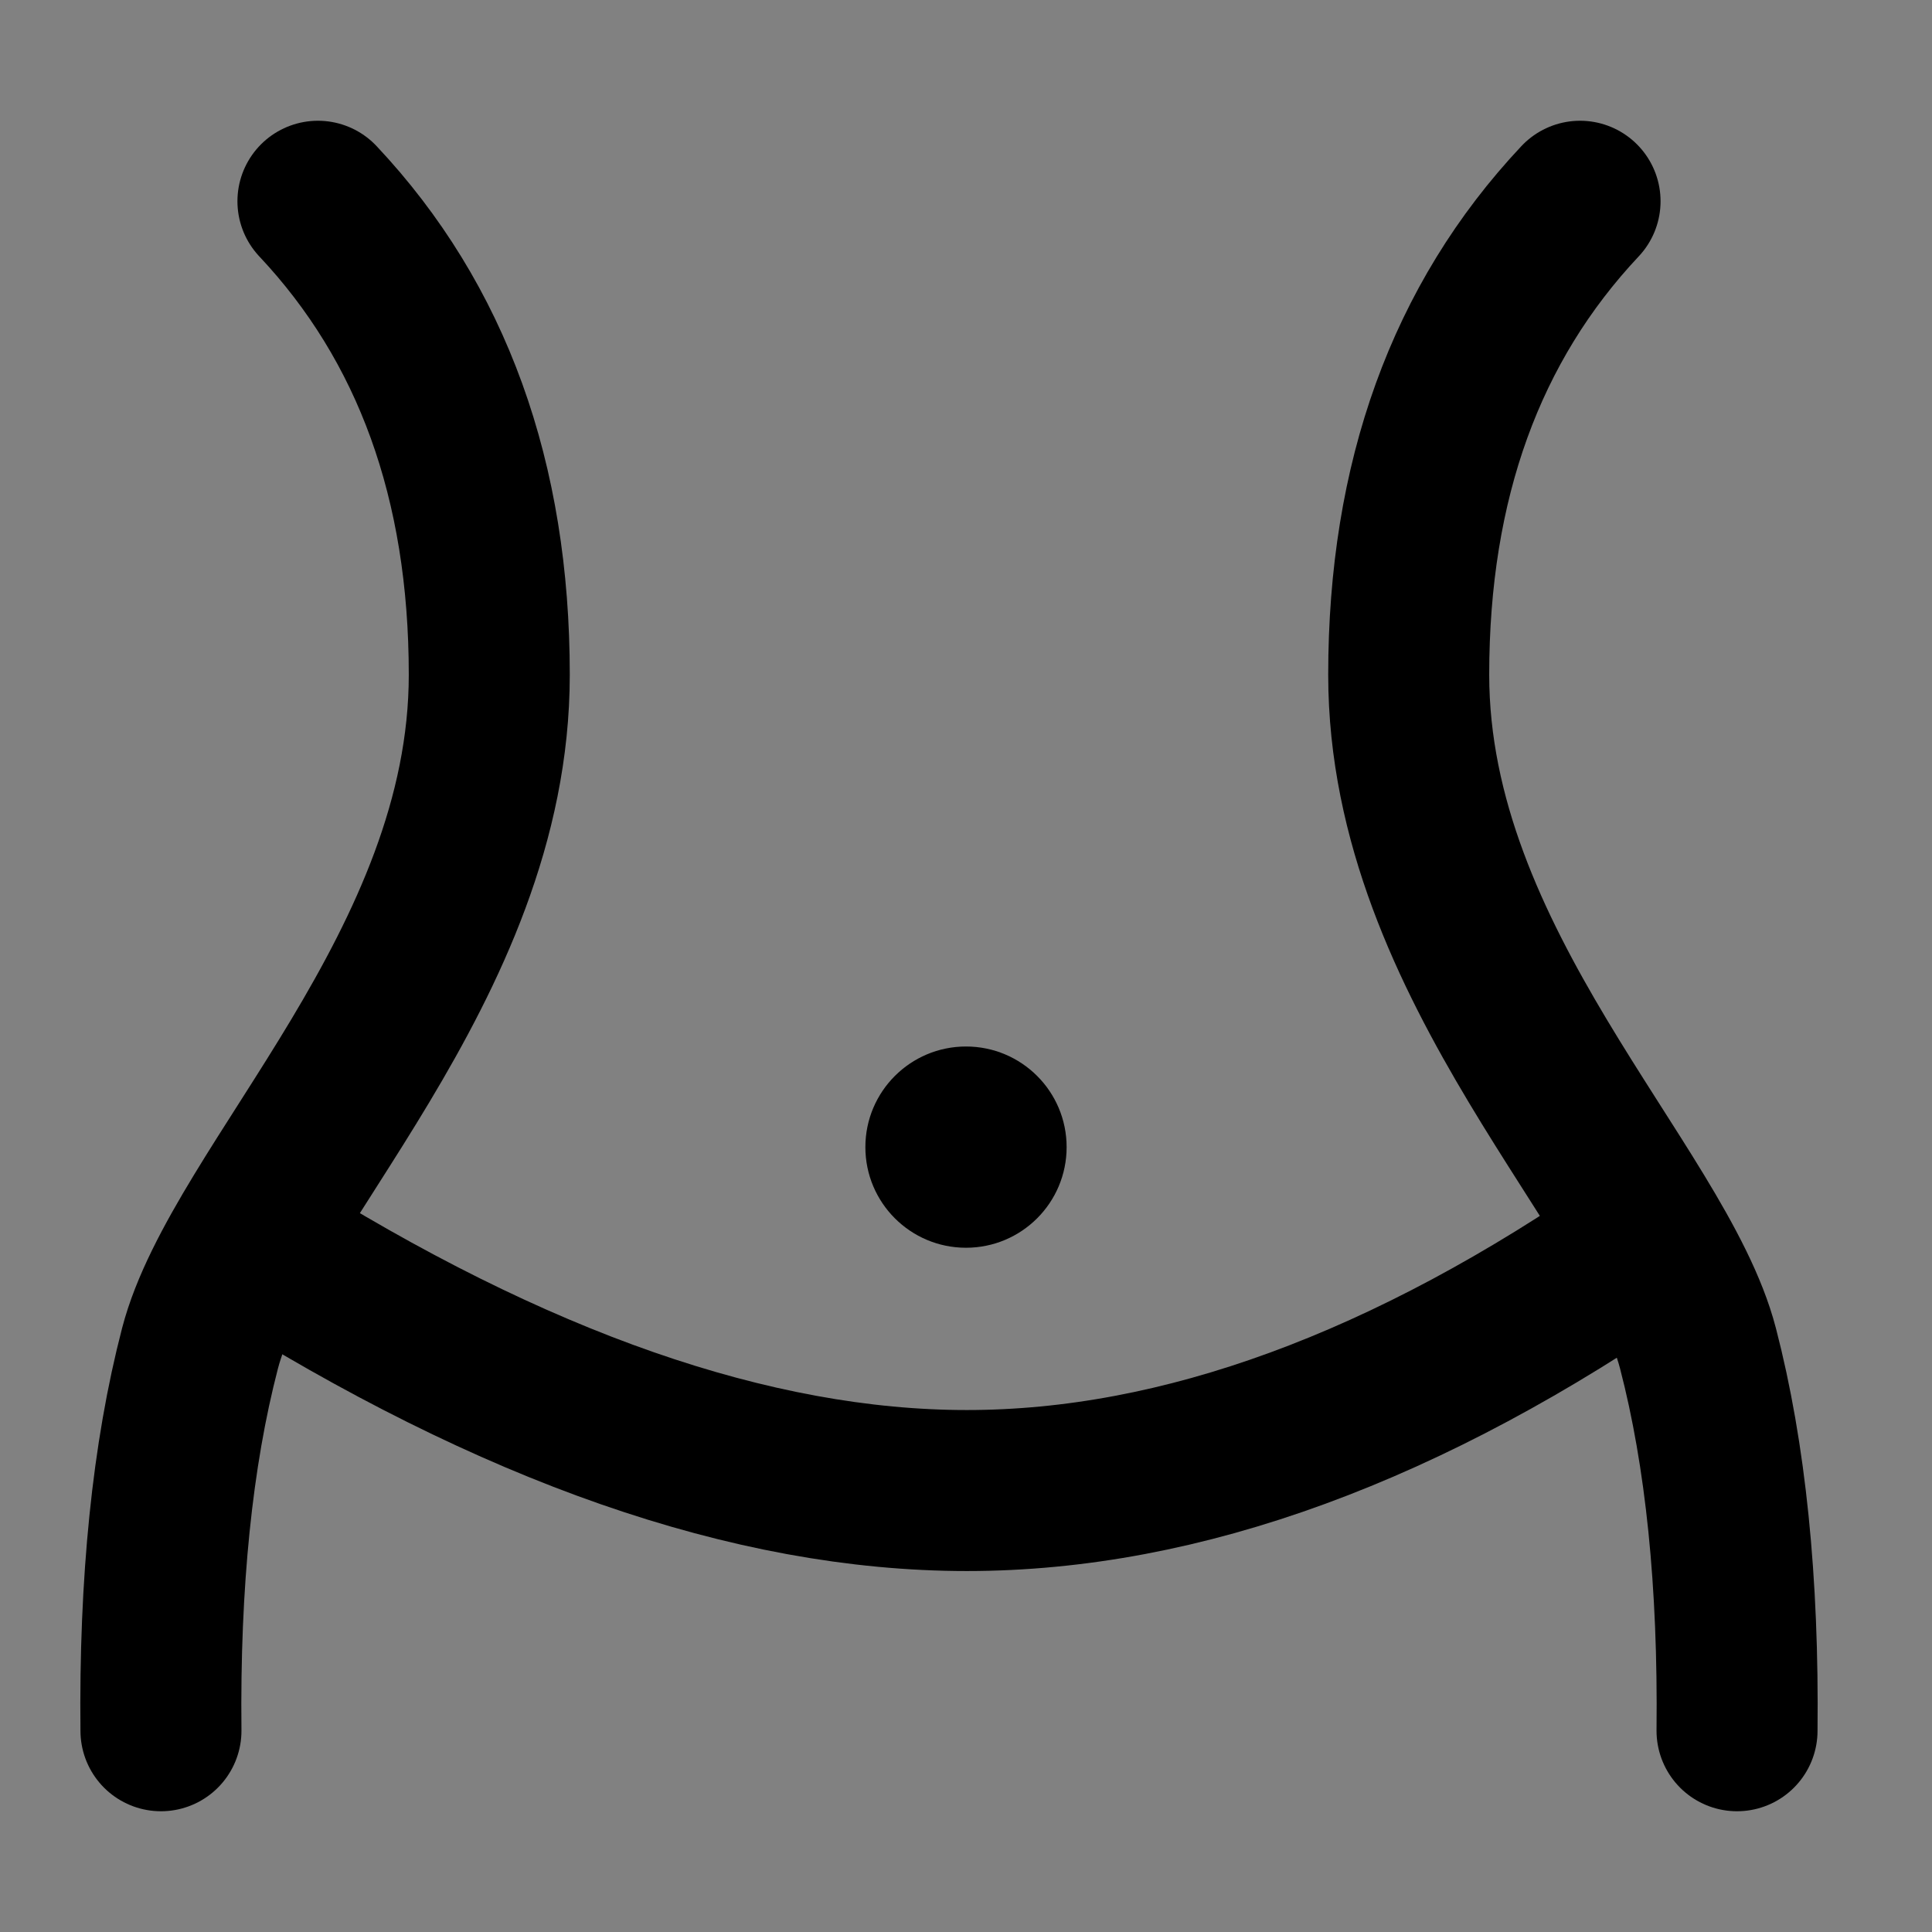
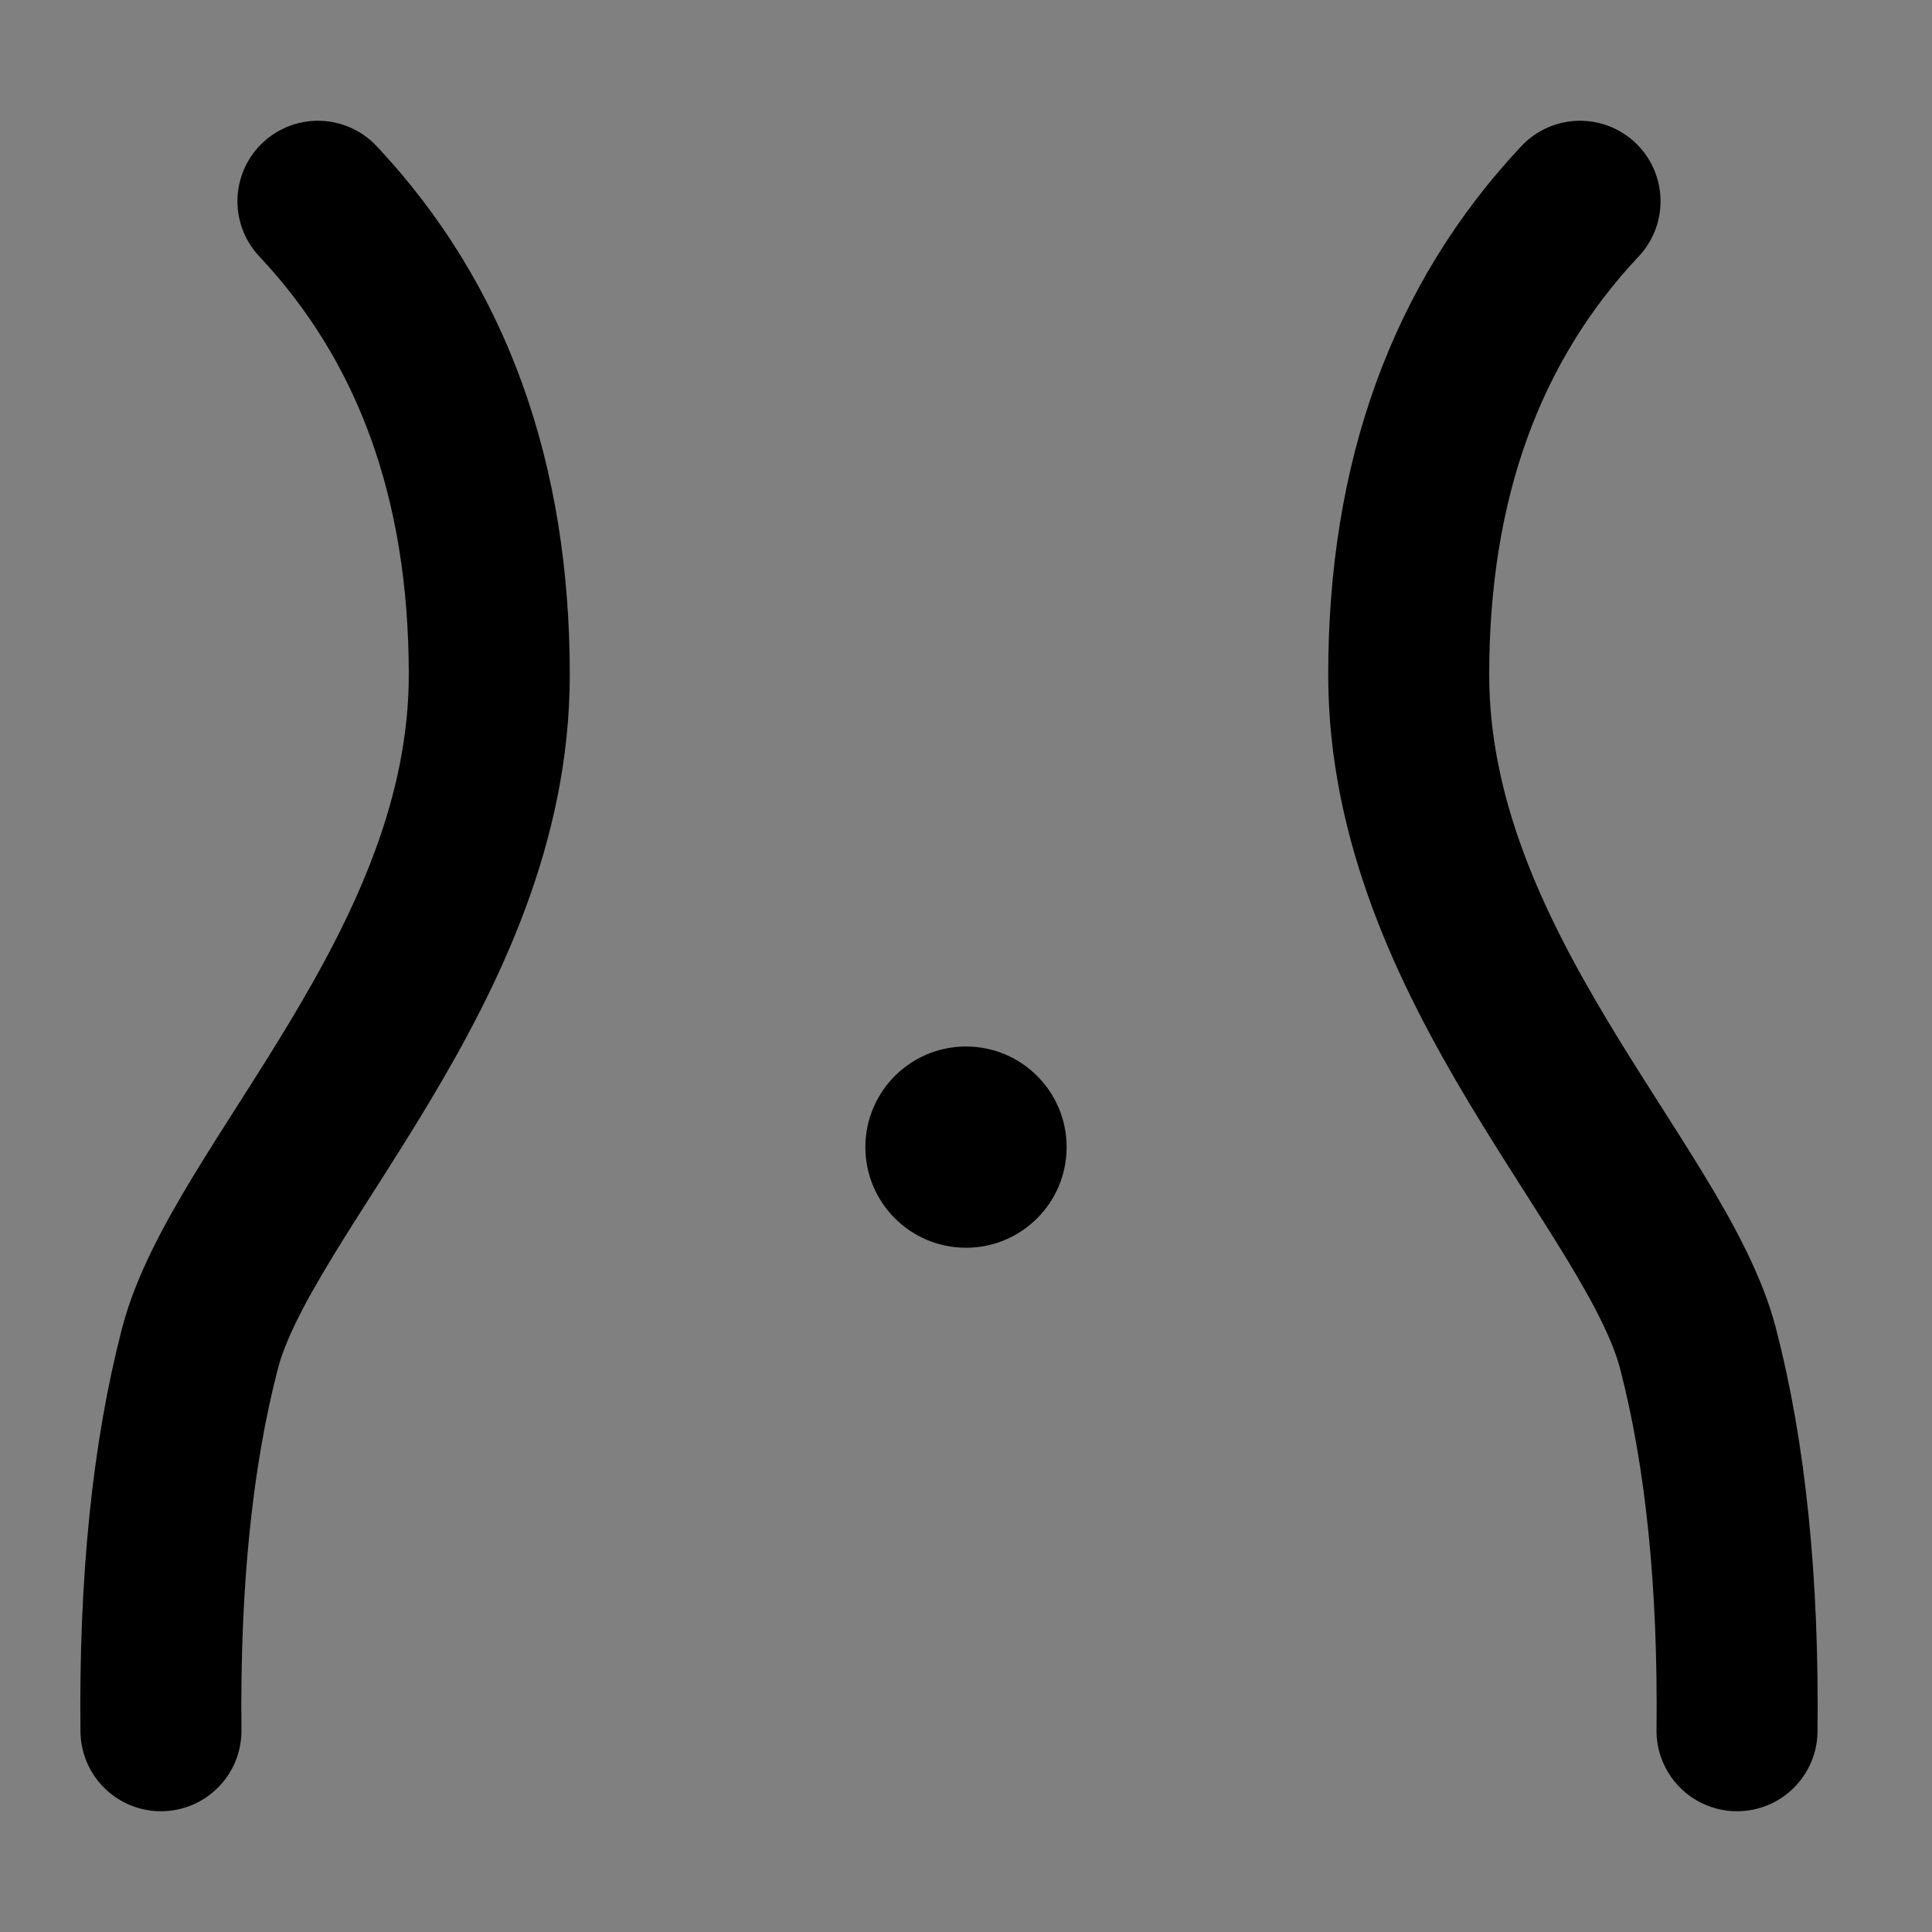
<svg xmlns="http://www.w3.org/2000/svg" width="800px" height="800px" viewBox="0 0 48 48" fill="none">
  <rect x="0" y="0" width="48" height="48" fill="#808080" stroke="none" />
-   <rect width="48" height="48" fill="white" fill-opacity="0.01" />
  <path d="M7.899 5C10.737 8.019 12.156 11.941 12.156 16.764C12.156 24 6 29.538 4.969 33.5C4.282 36.141 3.959 39.308 3.999 43" stroke="#000000" stroke-width="4" stroke-linecap="round" />
  <path d="M39.256 5C36.418 8.019 34.999 11.941 34.999 16.764C34.999 24 41.156 29.538 42.186 33.5C42.873 36.141 43.196 39.308 43.156 43" stroke="#000000" stroke-width="4" stroke-linecap="round" />
-   <path d="M6.244 30.837C12.769 34.967 18.695 37.032 24.021 37.032C29.347 37.032 34.98 34.967 40.919 30.837" stroke="#000000" stroke-width="4" stroke-linecap="round" />
  <path d="M24 31C25.381 31 26.5 29.881 26.5 28.5C26.5 27.119 25.381 26 24 26C22.619 26 21.5 27.119 21.5 28.5C21.5 29.881 22.619 31 24 31Z" fill="#000000" />
</svg>